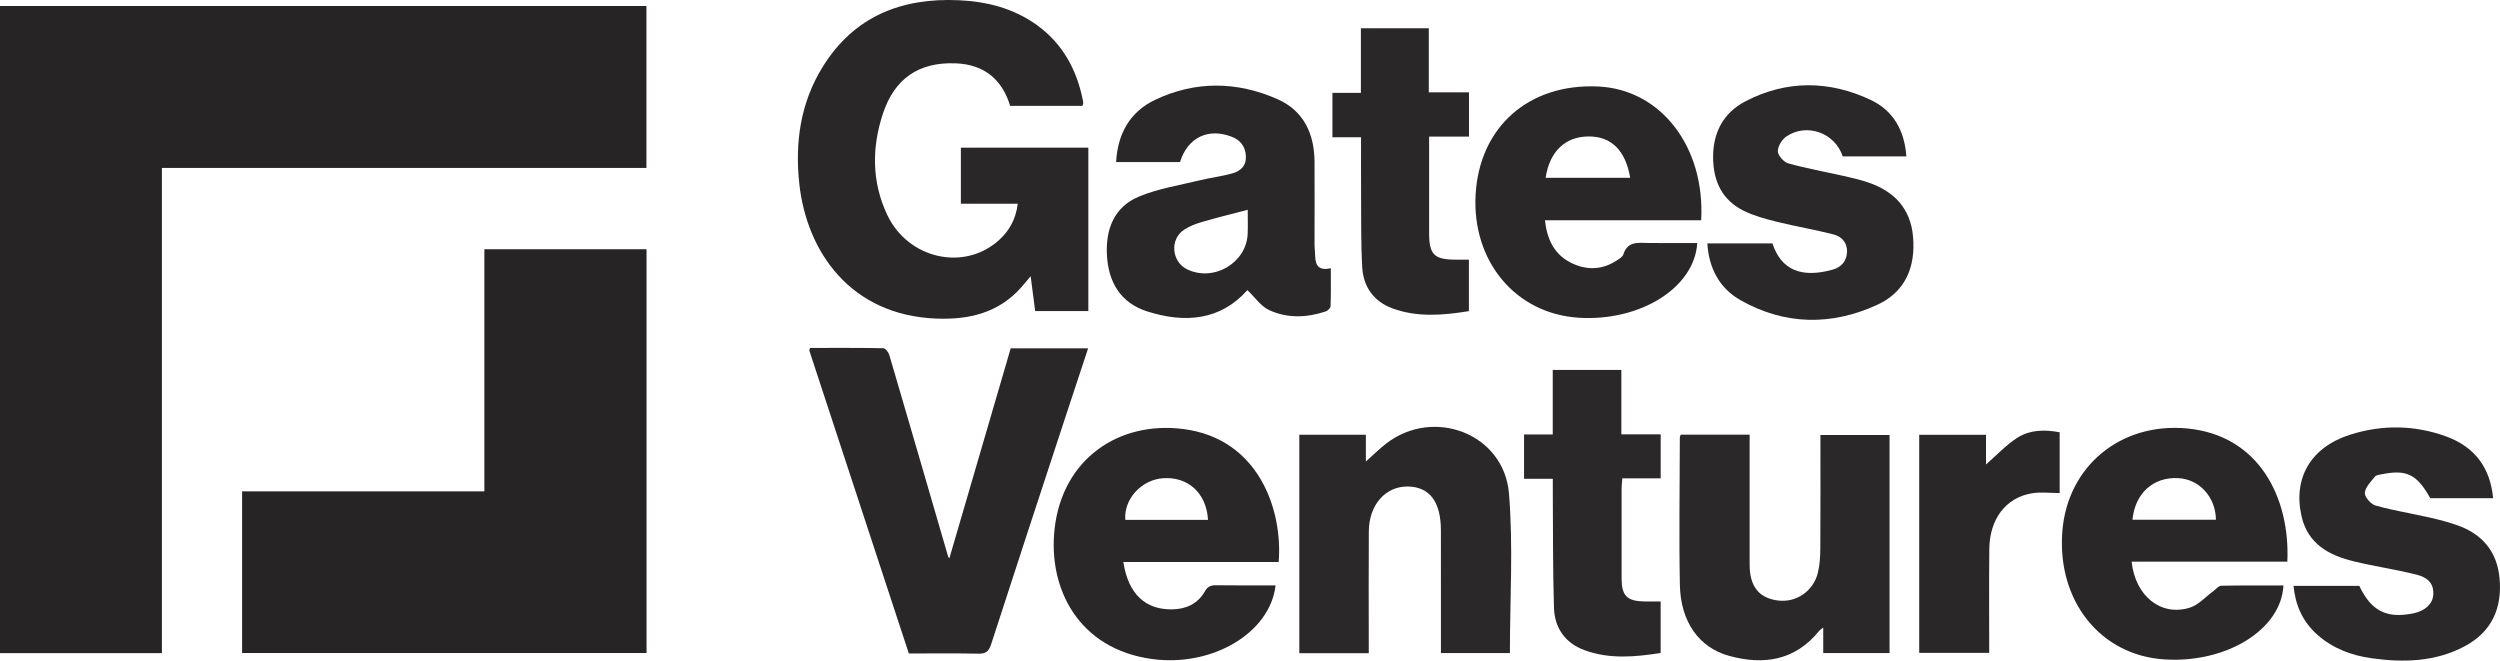
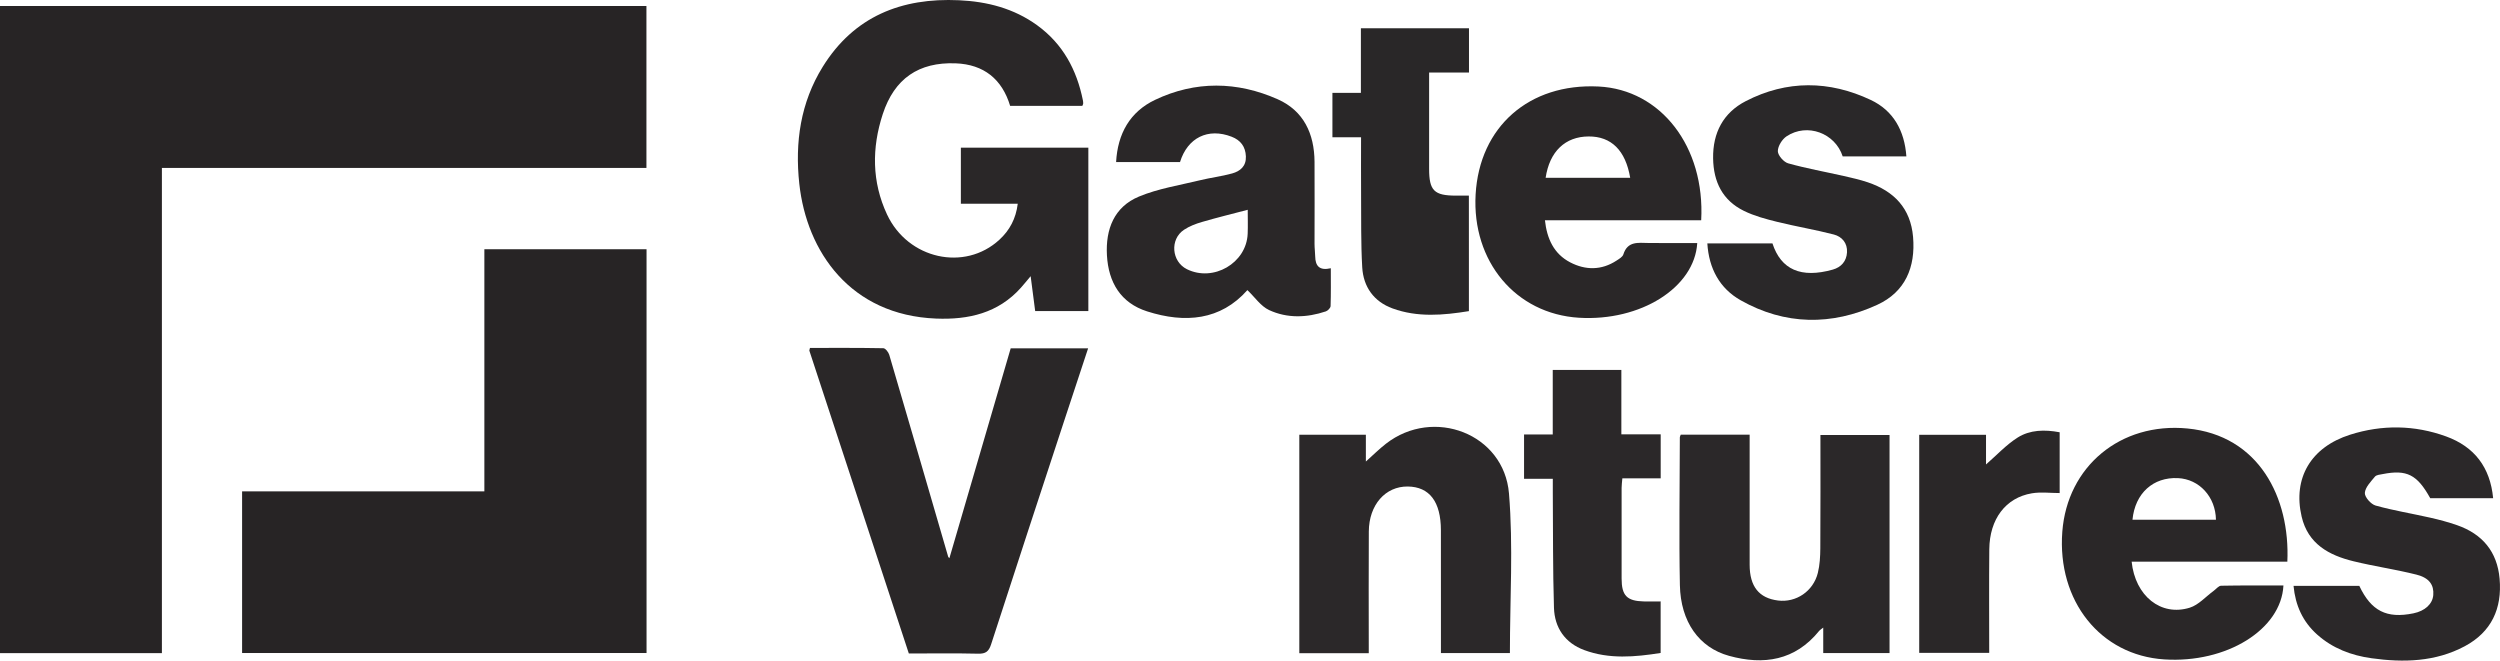
<svg xmlns="http://www.w3.org/2000/svg" id="Layer_1" viewBox="0 0 899.94 237.81">
  <defs>
    <style>.cls-1{fill:#2a2728;}.cls-1,.cls-2,.cls-3,.cls-4,.cls-5{stroke-width:0px;}.cls-2{fill:#272425;}.cls-3{fill:#2a2829;}.cls-4{fill:#2b2829;}.cls-5{fill:#292728;}</style>
  </defs>
  <path class="cls-2" d="m58.28,235.11H0V2.17h232.7v58.29H58.28v174.66Z" />
  <path class="cls-2" d="m174.36,176.88v-87.16h58.38v145.35H87.15v-58.19h87.21Z" />
  <path class="cls-1" d="m366.37,73.33h-20.48v-20.17h45.89v58.81h-19.14c-.52-3.96-1.04-8.01-1.63-12.55-1.33,1.58-2.38,2.9-3.5,4.15-8.19,9.16-18.86,11.58-30.54,11.11-30.83-1.23-46.58-24.07-49.24-48.52-1.62-14.93.44-29.21,8.43-42.11C307.42,5.88,324.53-.88,345.25.09c10.15.47,19.7,2.93,28.07,8.98,9.29,6.72,14.3,16.06,16.51,27.1.07.37.11.75.09,1.12-.01.23-.16.46-.31.83h-25.98c-2.9-9.61-9.46-14.94-19.62-15.32-13.31-.5-22.06,5.5-26.24,18.29-3.97,12.15-3.95,24.36,1.54,36.11,7.53,16.11,27.95,20.61,40.45,9.1,3.68-3.39,5.94-7.54,6.61-12.97Z" />
  <path class="cls-1" d="m327.16,235.25c-12.03-36.62-23.92-72.8-35.8-108.98-.06-.18.08-.42.21-1.03,8.74,0,17.58-.06,26.41.11.74.01,1.85,1.43,2.13,2.38,7.13,24.23,14.17,48.49,21.23,72.74.03.09.14.15.42.46,7.37-25.23,14.7-50.32,22.06-75.53h27.87c-2.9,8.78-5.71,17.23-8.48,25.69-8.84,26.94-17.71,53.87-26.43,80.84-.84,2.59-1.95,3.45-4.68,3.38-8.23-.2-16.46-.07-24.94-.07Z" />
  <path class="cls-1" d="m424.77,58.35h-23c.56-10.24,4.98-18.1,14.02-22.4,14.53-6.92,29.57-6.69,44.15-.22,9.39,4.17,13.19,12.46,13.26,22.5.07,9.87,0,19.73,0,29.6,0,1.49.21,2.98.24,4.48.06,3.42,1.52,5.21,5.62,4.25,0,4.74.07,9.18-.08,13.62-.02.67-.98,1.66-1.7,1.91-6.85,2.3-13.89,2.56-20.43-.47-3-1.39-5.14-4.64-7.82-7.19-9.63,10.89-22.42,12.03-36.1,7.66-9.51-3.04-13.92-10.44-14.46-20.18-.52-9.39,2.57-17.43,11.55-21.16,6.9-2.87,14.52-4.05,21.85-5.84,3.86-.95,7.84-1.41,11.66-2.47,2.9-.8,5.09-2.58,4.96-6.13-.14-3.55-1.92-5.85-5.12-7.09-8.5-3.3-15.89.34-18.6,9.14Zm24.38,17.17c-5.75,1.51-11.16,2.83-16.49,4.39-2.23.65-4.51,1.52-6.44,2.8-5.17,3.43-4.5,11.46,1.05,14.2,9.52,4.7,21.42-2.21,21.86-12.73.12-2.85.02-5.71.02-8.66Z" />
-   <path class="cls-1" d="m404.37,202.3c1.76,11.53,7.96,17.29,17.81,17.05,4.96-.12,9.04-2.09,11.52-6.44,1.05-1.85,2.22-2.26,4.14-2.23,7.11.1,14.21.04,21.34.04-1.98,17.15-22.84,29.51-44.58,26.5-26.17-3.62-37.44-25.14-34.96-46.98,2.84-24.98,23.05-38.82,46.43-35.79,26.93,3.49,35.74,28.94,34.22,47.86h-55.94Zm30.49-15.15c-.55-9.57-7.11-15.59-16.09-15.01-7.86.51-14.3,7.54-13.68,15.01h29.77Z" />
  <path class="cls-1" d="m823.38,202.18h-56.04c1.26,12.34,10.54,19.82,20.93,16.57,3.17-.99,5.73-3.97,8.57-6.04.9-.65,1.79-1.84,2.7-1.86,7.48-.15,14.96-.09,22.44-.09-.79,15.89-20.54,28.06-42.89,26.61-22.99-1.49-38.59-21.02-36.71-45.95,1.78-23.53,20.95-39.48,45.02-37.18,25.75,2.47,37.03,24.89,35.99,47.94Zm-55.74-15.09h30.05c-.14-8.26-6-14.61-13.67-14.98-8.93-.42-15.45,5.44-16.38,14.98Z" />
  <path class="cls-1" d="m612.39,79.28h-56.25c.72,6.65,3.2,12.09,9.09,15.16,5.51,2.87,11.26,2.91,16.68-.63.93-.61,2.17-1.31,2.46-2.23,1.53-4.86,5.35-4.16,9.05-4.11,5.85.08,11.69.02,17.55.02-.97,16.06-20.44,28.24-42.58,26.89-22.77-1.39-38.57-20.27-37.2-44.4,1.39-24.38,19.27-40.07,44.25-38.84,22.44,1.11,38.39,21.67,36.95,48.15Zm-56-15.27h30.44c-1.67-9.89-6.81-14.94-14.97-14.89-8.42.04-14.06,5.41-15.47,14.89Z" />
  <path class="cls-4" d="m605.04,156.48h24.79v11.24c0,11.87-.02,23.74,0,35.61.02,7.8,3.37,11.97,10.19,12.84,6.5.83,12.71-3.3,14.36-9.94.71-2.87.87-5.93.89-8.9.09-13.49.04-26.98.04-40.73h24.88v78.49h-23.87v-9.17c-.81.64-1.19.84-1.44,1.15-8.67,10.74-20,12.44-32.45,9.02-10.87-2.99-17.45-12.33-17.71-25.44-.35-17.74-.05-35.49-.02-53.23,0-.23.15-.46.32-.94Z" />
  <path class="cls-4" d="m492.71,235.14h-24.99v-78.64h23.96v9.64c2.48-2.21,4.73-4.46,7.22-6.4,17.11-13.32,42.53-3.63,44.3,17.92,1.56,18.96.33,38.16.33,57.42h-24.83c0-6.68,0-13.26,0-19.84,0-8.12,0-16.25-.01-24.37-.01-10.26-4.11-15.65-11.93-15.74-8.05-.09-13.96,6.6-14.02,16.18-.09,13.62-.02,27.25-.02,40.87,0,.86,0,1.72,0,2.96Z" />
  <path class="cls-4" d="m825.63,210.89h23.66c4.28,9.05,9.83,11.87,19.47,9.9,4.17-.85,6.9-3.36,7.16-6.58.29-3.6-1.39-6.18-6.02-7.35-7.48-1.88-15.16-2.98-22.66-4.81-8.88-2.16-16.42-6.24-18.71-16.1-3.21-13.8,3.29-24.97,17.46-29.47,11.51-3.65,23.16-3.51,34.54.62,10.19,3.7,15.89,11.12,16.94,22.23h-22.65c-4.69-8.47-8.41-10.38-17.11-8.67-.97.19-2.27.28-2.79.92-1.48,1.81-3.49,3.82-3.63,5.86-.1,1.48,2.19,4.08,3.87,4.55,6.46,1.8,13.11,2.88,19.66,4.36,3.27.74,6.53,1.61,9.69,2.71,9.11,3.19,14.44,9.54,15.29,19.27.94,10.71-2.91,19.16-12.56,24.31-10.58,5.64-22.01,5.92-33.57,4.31-7.29-1.02-14.01-3.56-19.59-8.56-5.15-4.62-7.8-10.46-8.46-17.51Z" />
  <path class="cls-3" d="m614.6,87.62h23.44c3.07,9.44,10.28,12.65,21.72,9.43,3.01-.85,4.94-3,5.12-6.22.19-3.34-1.82-5.65-4.74-6.41-6.73-1.75-13.62-2.88-20.37-4.55-4.09-1.01-8.25-2.12-12-3.96-7.7-3.77-10.96-10.45-11.09-18.89-.15-9.24,3.68-16.45,11.75-20.61,14.79-7.64,30.09-7.47,45-.43,8.12,3.83,12.16,11.03,12.82,20.33h-22.92c-2.72-8.42-12.79-12.14-20.19-7.25-1.62,1.07-3.17,3.55-3.16,5.37.02,1.52,2.12,3.92,3.73,4.37,6.56,1.84,13.31,3.04,19.97,4.55,2.91.66,5.84,1.32,8.66,2.27,9.46,3.18,15.44,9.35,16.32,19.68.92,10.89-2.81,19.79-12.89,24.42-16.46,7.56-33.21,7.38-49.16-1.62-7.57-4.27-11.45-11.44-12.01-20.48Z" />
  <path class="cls-4" d="m583.65,133.18v23.16h14.16v15.84h-13.8c-.11,1.34-.27,2.4-.27,3.46-.02,10.87-.02,21.74,0,32.61,0,6.13,1.9,8.1,7.94,8.25,1.97.05,3.94,0,6.11,0v18.55c-9.24,1.46-18.5,2.31-27.54-1.05-6.89-2.57-10.64-8.03-10.86-15.21-.43-13.85-.31-27.72-.42-41.58-.01-1.48,0-2.97,0-4.86h-10.35v-15.96h10.33v-23.22h24.72Z" />
-   <path class="cls-5" d="m528.77,93.47v18.53c-9.22,1.49-18.47,2.32-27.5-.98-6.72-2.46-10.49-7.75-10.9-14.78-.5-8.72-.34-17.47-.41-26.21-.05-6.73-.01-13.47-.01-20.61h-10.31v-15.99h10.25V10.18h24.44v23.05h14.47v15.94h-14.35c0,2.62,0,4.94,0,7.27,0,9.12,0,18.24,0,27.36,0,7.87,1.79,9.66,9.66,9.67,1.48,0,2.95,0,4.65,0Z" />
+   <path class="cls-5" d="m528.77,93.47v18.53c-9.22,1.49-18.47,2.32-27.5-.98-6.72-2.46-10.49-7.75-10.9-14.78-.5-8.72-.34-17.47-.41-26.21-.05-6.73-.01-13.47-.01-20.61h-10.31v-15.99h10.25V10.18h24.44h14.47v15.94h-14.35c0,2.62,0,4.94,0,7.27,0,9.12,0,18.24,0,27.36,0,7.87,1.79,9.66,9.66,9.67,1.48,0,2.95,0,4.65,0Z" />
  <path class="cls-1" d="m690.88,156.51h24.04v10.68c3.82-3.31,7.25-7.07,11.4-9.69,4.41-2.78,9.68-2.92,15.11-1.89v21.88c-3.35,0-6.76-.46-10.01.09-9.44,1.59-15.22,9.28-15.32,20.15-.12,12.35-.03,24.71-.03,37.29h-25.2v-78.51Z" />
</svg>